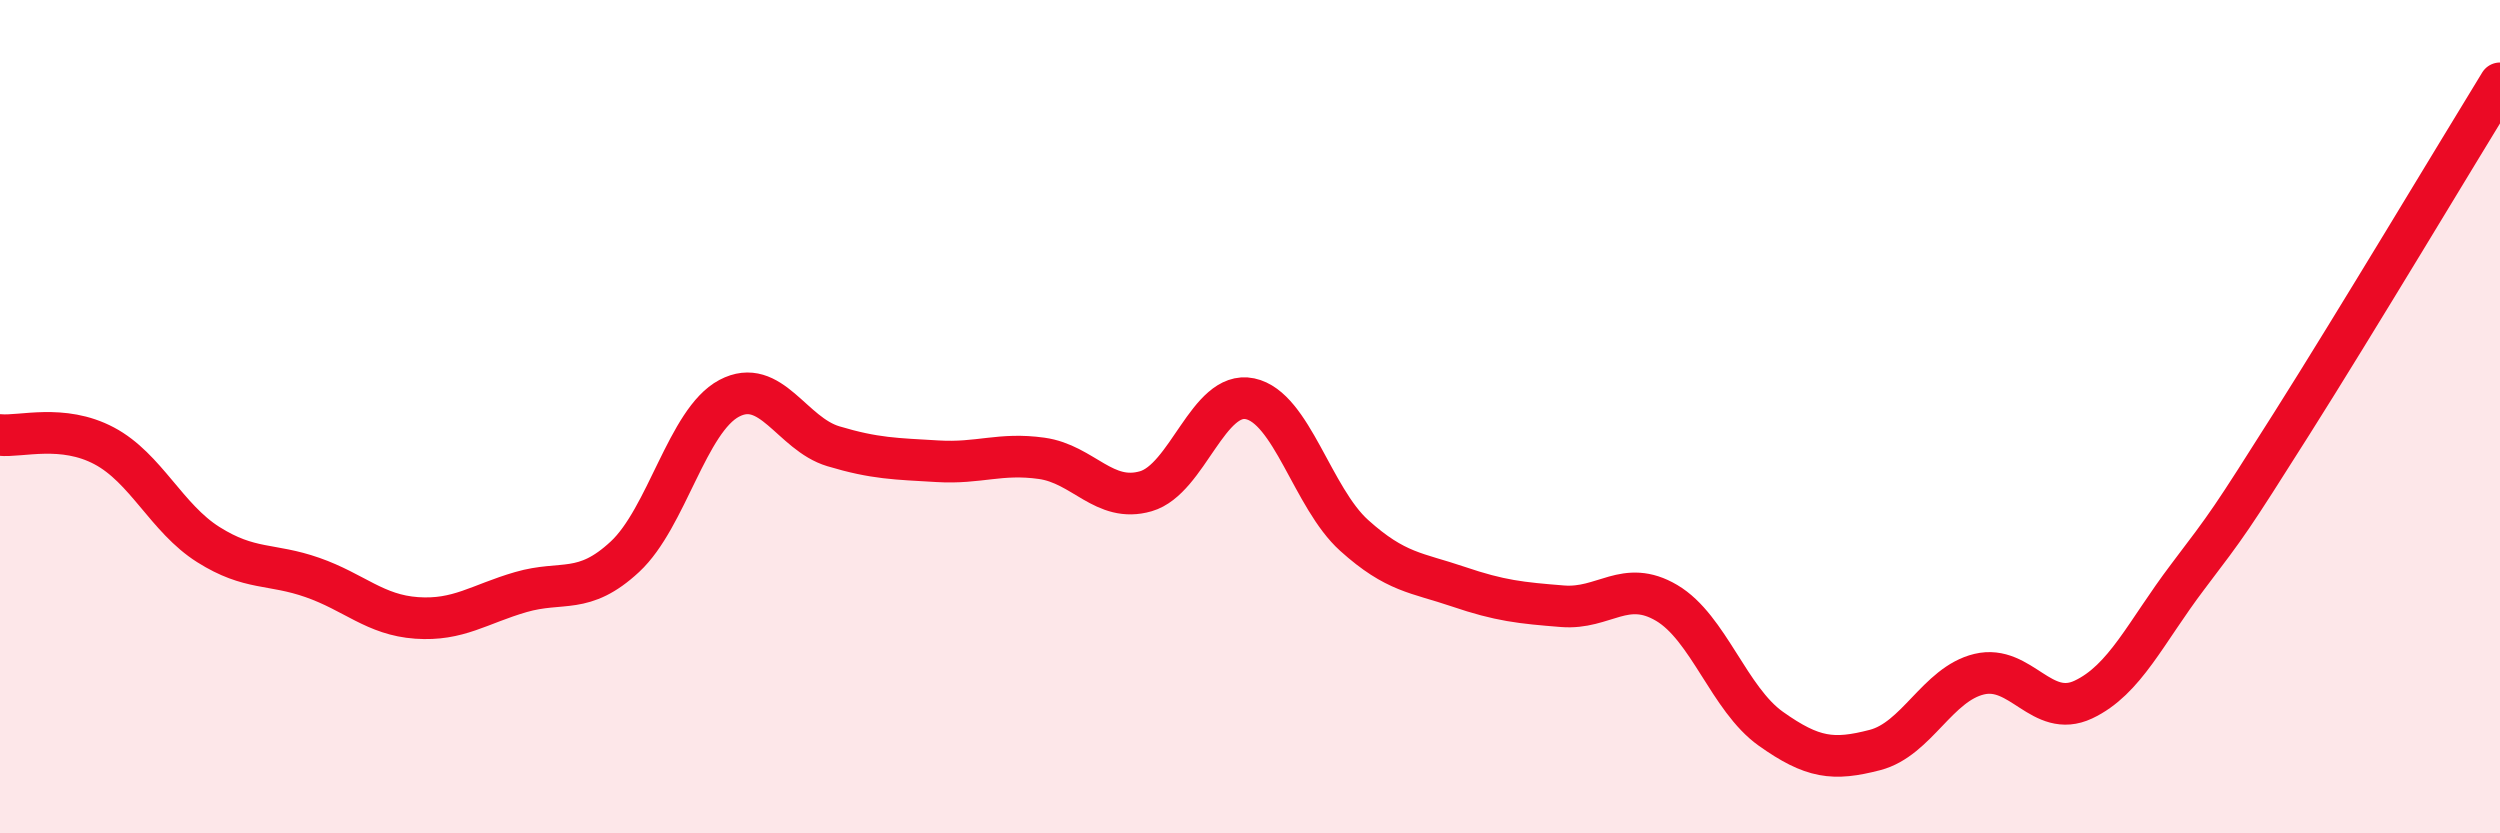
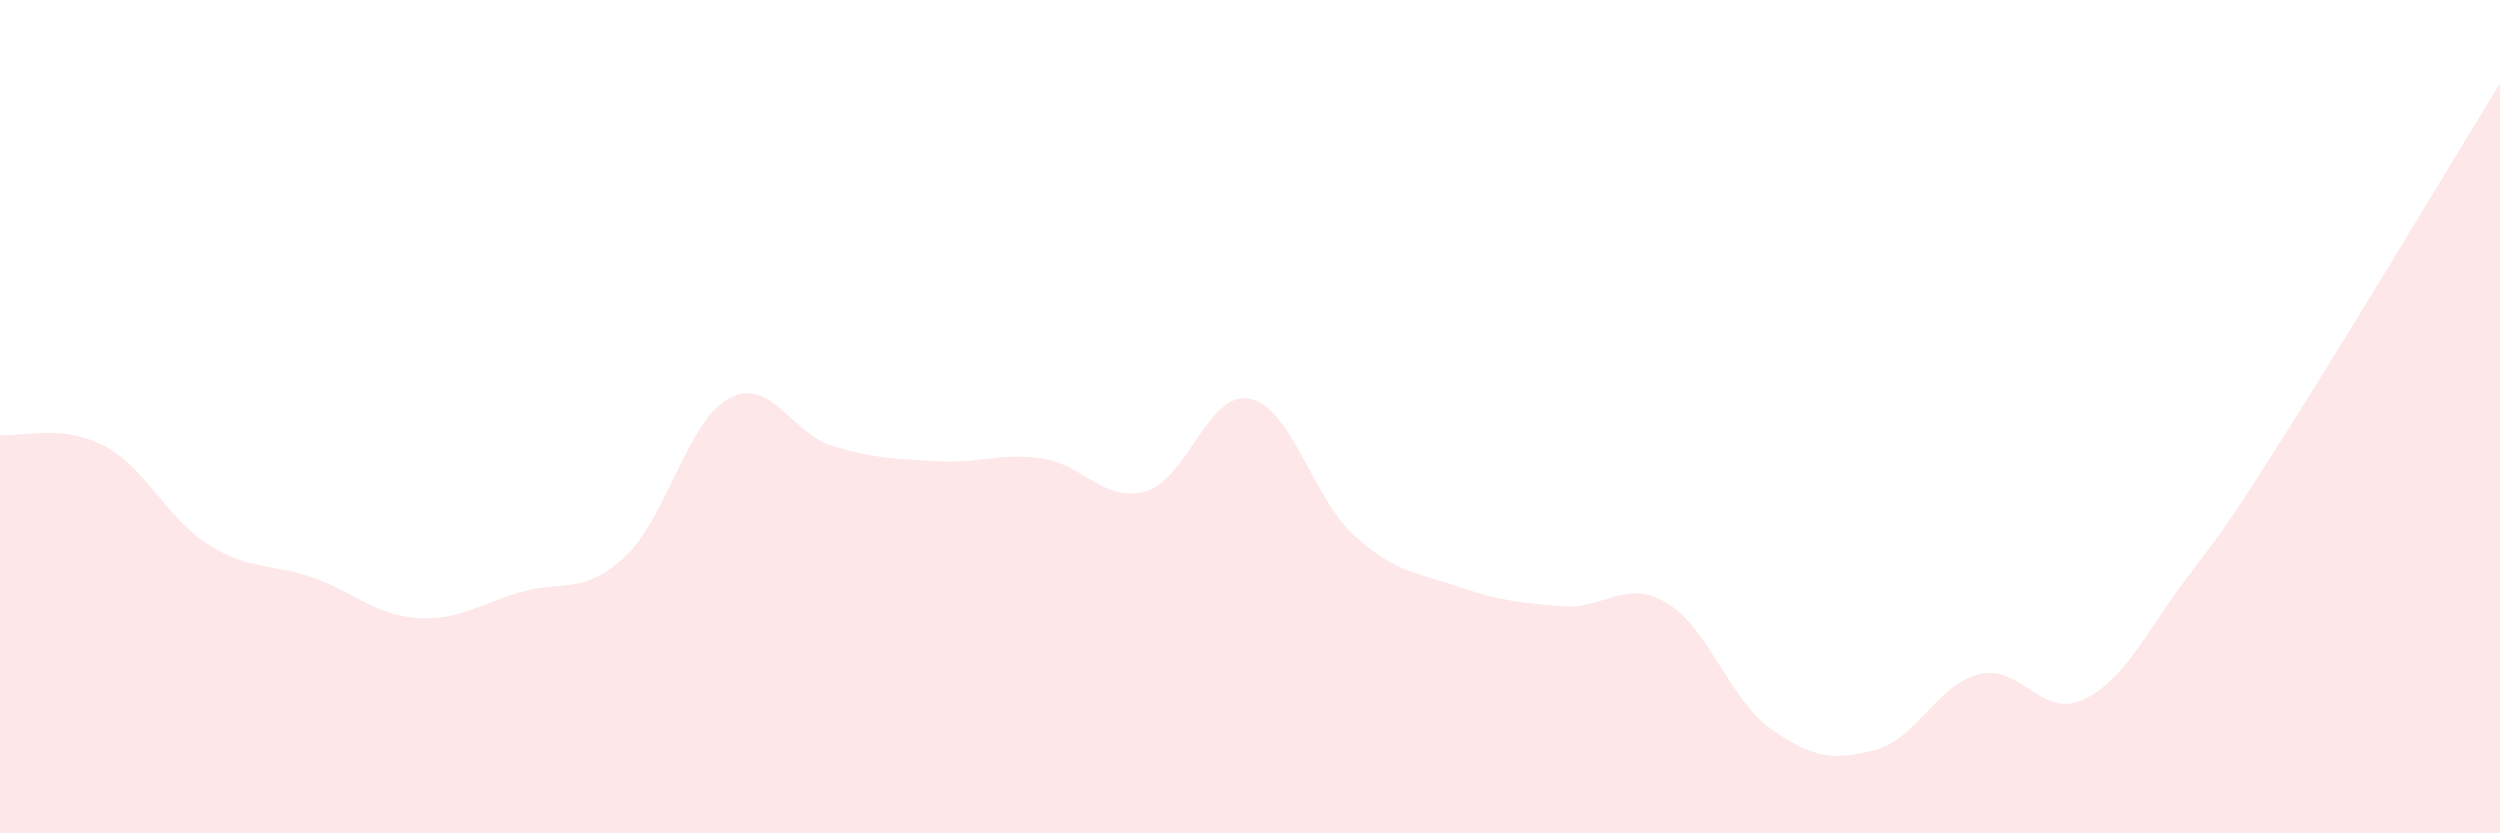
<svg xmlns="http://www.w3.org/2000/svg" width="60" height="20" viewBox="0 0 60 20">
  <path d="M 0,10.44 C 0.5,10.49 1.5,10.17 2.5,10.7 C 3.5,11.23 4,12.44 5,13.07 C 6,13.7 6.5,13.51 7.5,13.86 C 8.5,14.21 9,14.76 10,14.83 C 11,14.9 11.5,14.5 12.5,14.21 C 13.5,13.92 14,14.29 15,13.36 C 16,12.43 16.5,10.09 17.5,9.56 C 18.5,9.03 19,10.41 20,10.71 C 21,11.01 21.5,11.01 22.5,11.07 C 23.5,11.13 24,10.86 25,11 C 26,11.14 26.5,12.08 27.5,11.79 C 28.5,11.5 29,9.36 30,9.57 C 31,9.78 31.5,11.95 32.5,12.85 C 33.5,13.75 34,13.74 35,14.08 C 36,14.42 36.5,14.47 37.5,14.55 C 38.5,14.63 39,13.88 40,14.47 C 41,15.06 41.5,16.78 42.5,17.49 C 43.5,18.2 44,18.26 45,18 C 46,17.74 46.5,16.42 47.5,16.18 C 48.5,15.94 49,17.26 50,16.79 C 51,16.32 51.5,15.17 52.5,13.85 C 53.5,12.53 53.5,12.54 55,10.17 C 56.5,7.8 59,3.63 60,2L60 20L0 20Z" fill="#EB0A25" opacity="0.1" stroke-linecap="round" stroke-linejoin="round" />
-   <path d="M 0,10.44 C 0.5,10.49 1.5,10.17 2.5,10.7 C 3.5,11.23 4,12.44 5,13.07 C 6,13.7 6.5,13.51 7.5,13.86 C 8.5,14.21 9,14.76 10,14.83 C 11,14.9 11.5,14.5 12.5,14.21 C 13.5,13.92 14,14.29 15,13.36 C 16,12.43 16.5,10.09 17.5,9.56 C 18.5,9.03 19,10.41 20,10.71 C 21,11.01 21.5,11.01 22.5,11.07 C 23.5,11.13 24,10.86 25,11 C 26,11.14 26.5,12.08 27.5,11.79 C 28.5,11.5 29,9.36 30,9.57 C 31,9.78 31.5,11.95 32.5,12.85 C 33.5,13.75 34,13.74 35,14.08 C 36,14.42 36.5,14.47 37.5,14.55 C 38.5,14.63 39,13.88 40,14.47 C 41,15.06 41.5,16.78 42.5,17.49 C 43.5,18.2 44,18.26 45,18 C 46,17.74 46.5,16.42 47.5,16.18 C 48.5,15.94 49,17.26 50,16.79 C 51,16.32 51.5,15.17 52.5,13.85 C 53.5,12.53 53.5,12.54 55,10.17 C 56.5,7.8 59,3.63 60,2" stroke="#EB0A25" stroke-width="1" fill="none" stroke-linecap="round" stroke-linejoin="round" />
</svg>